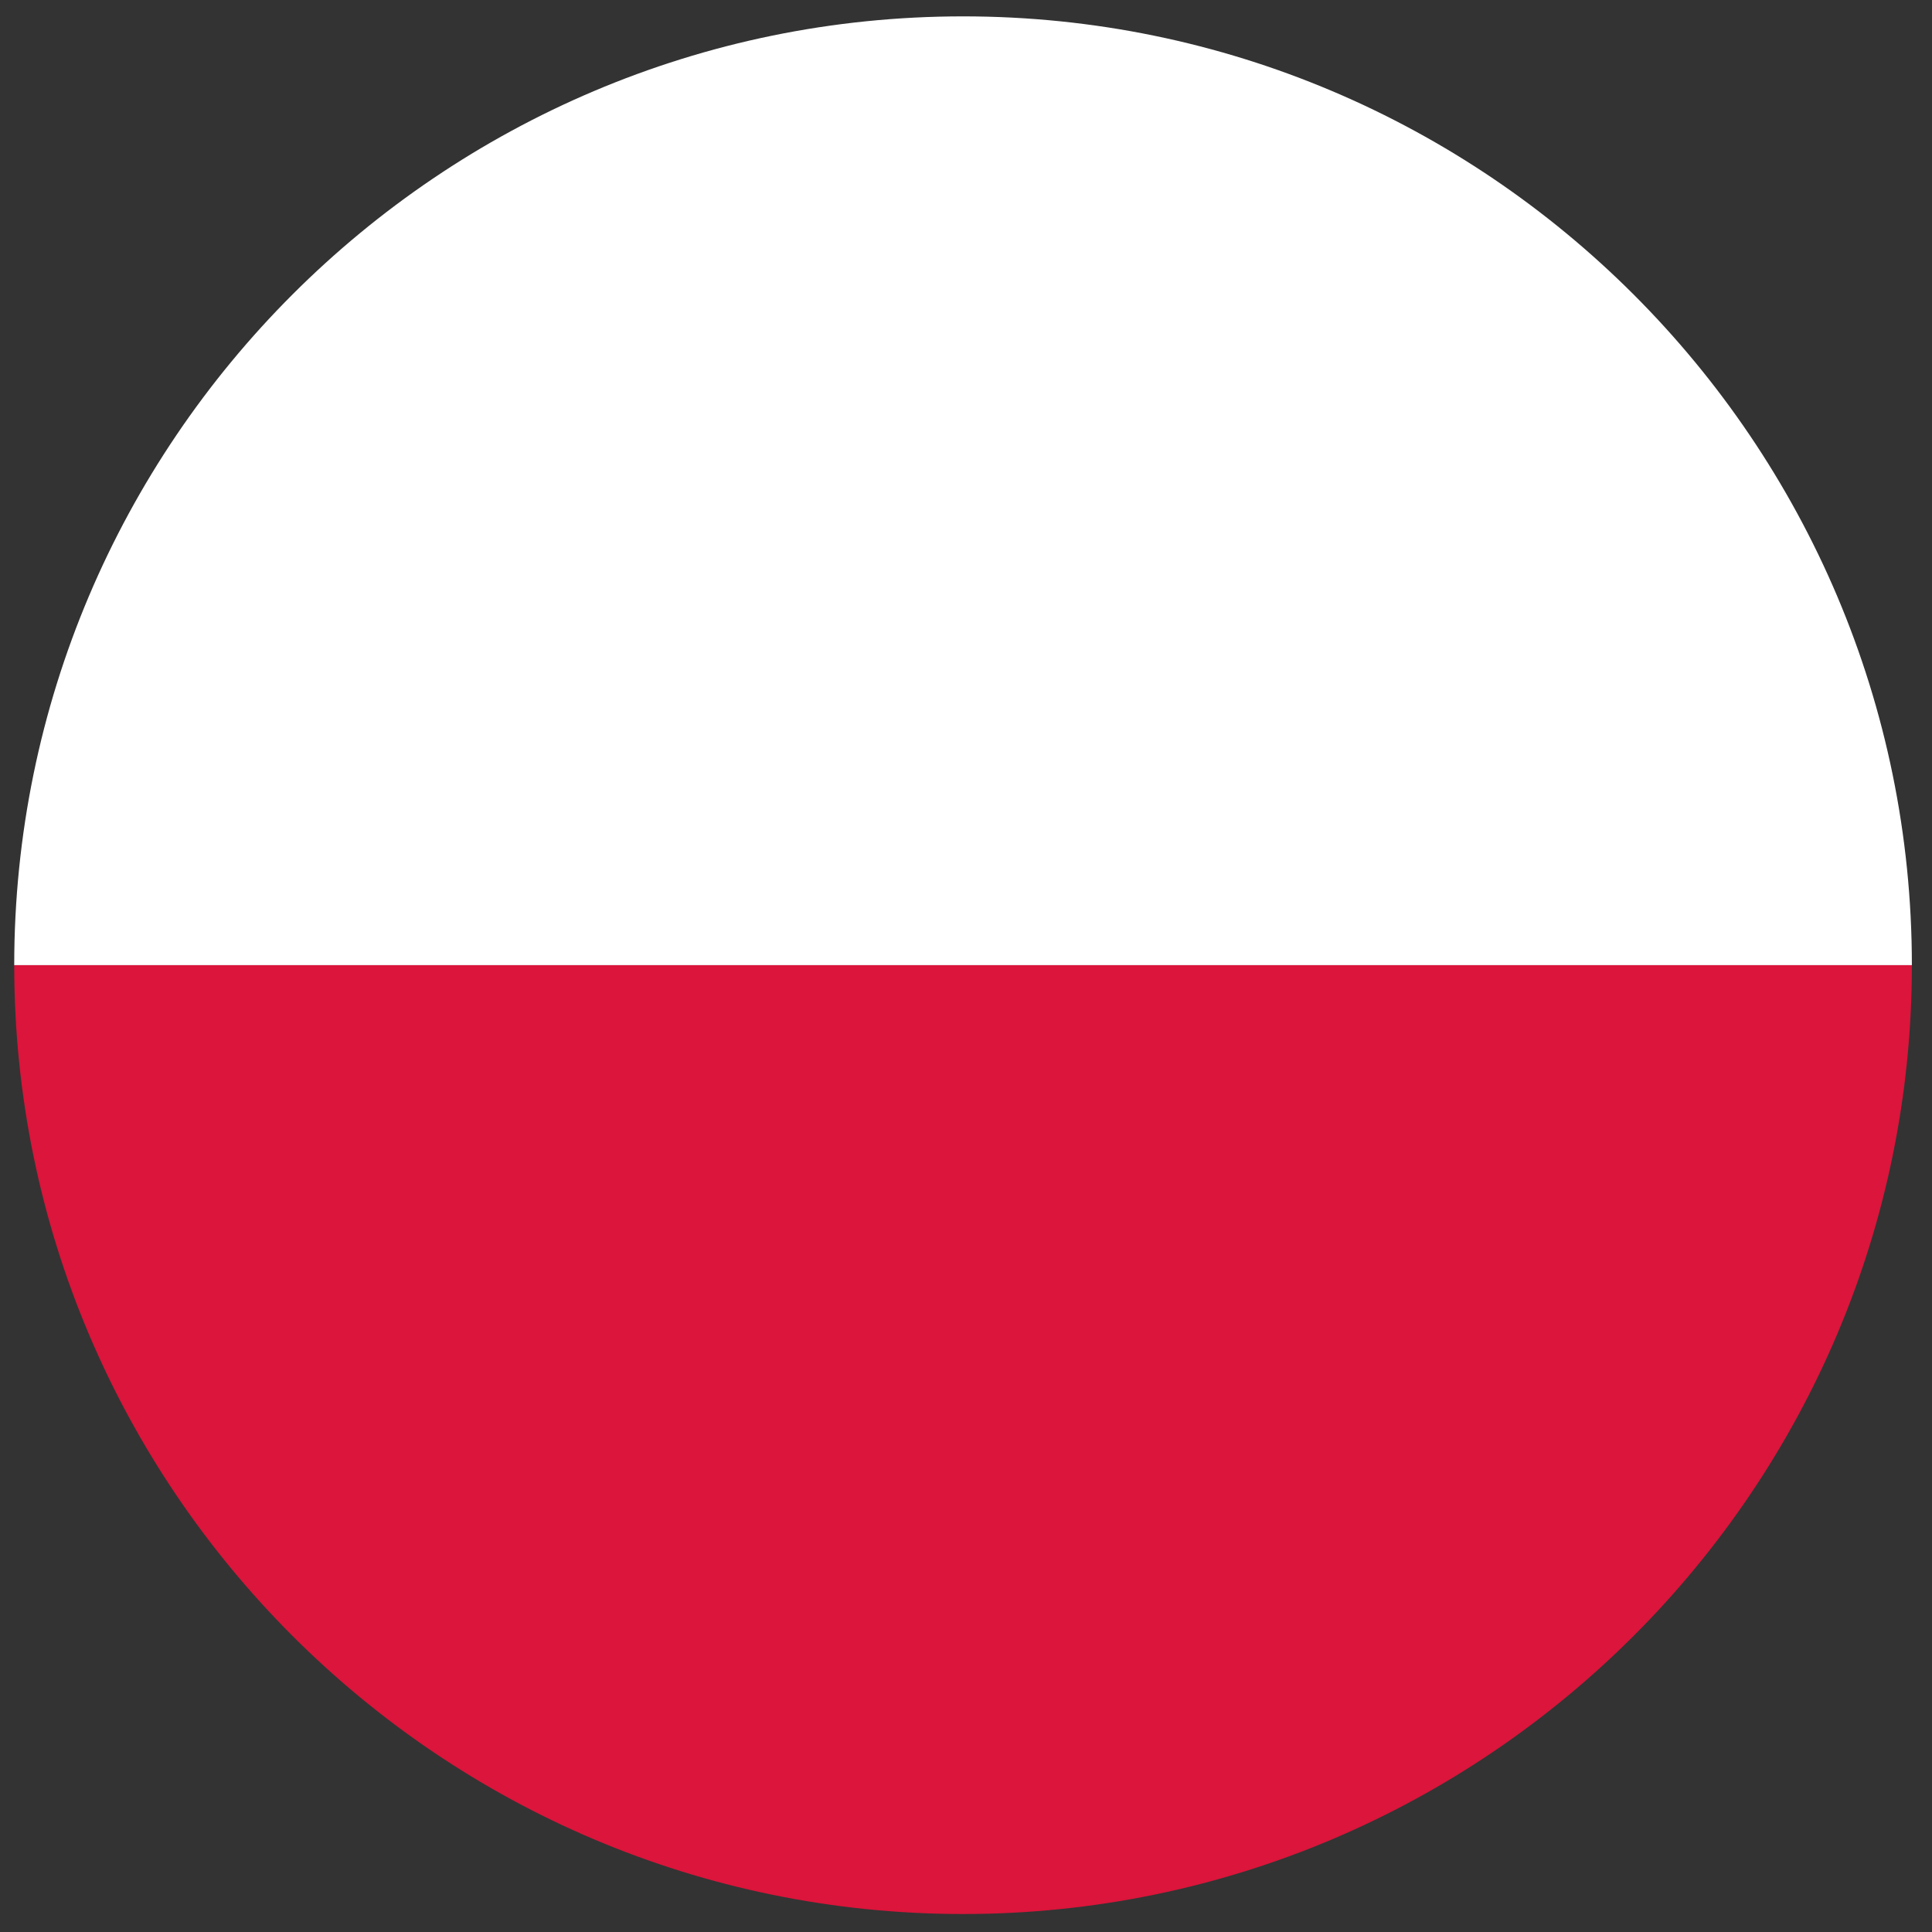
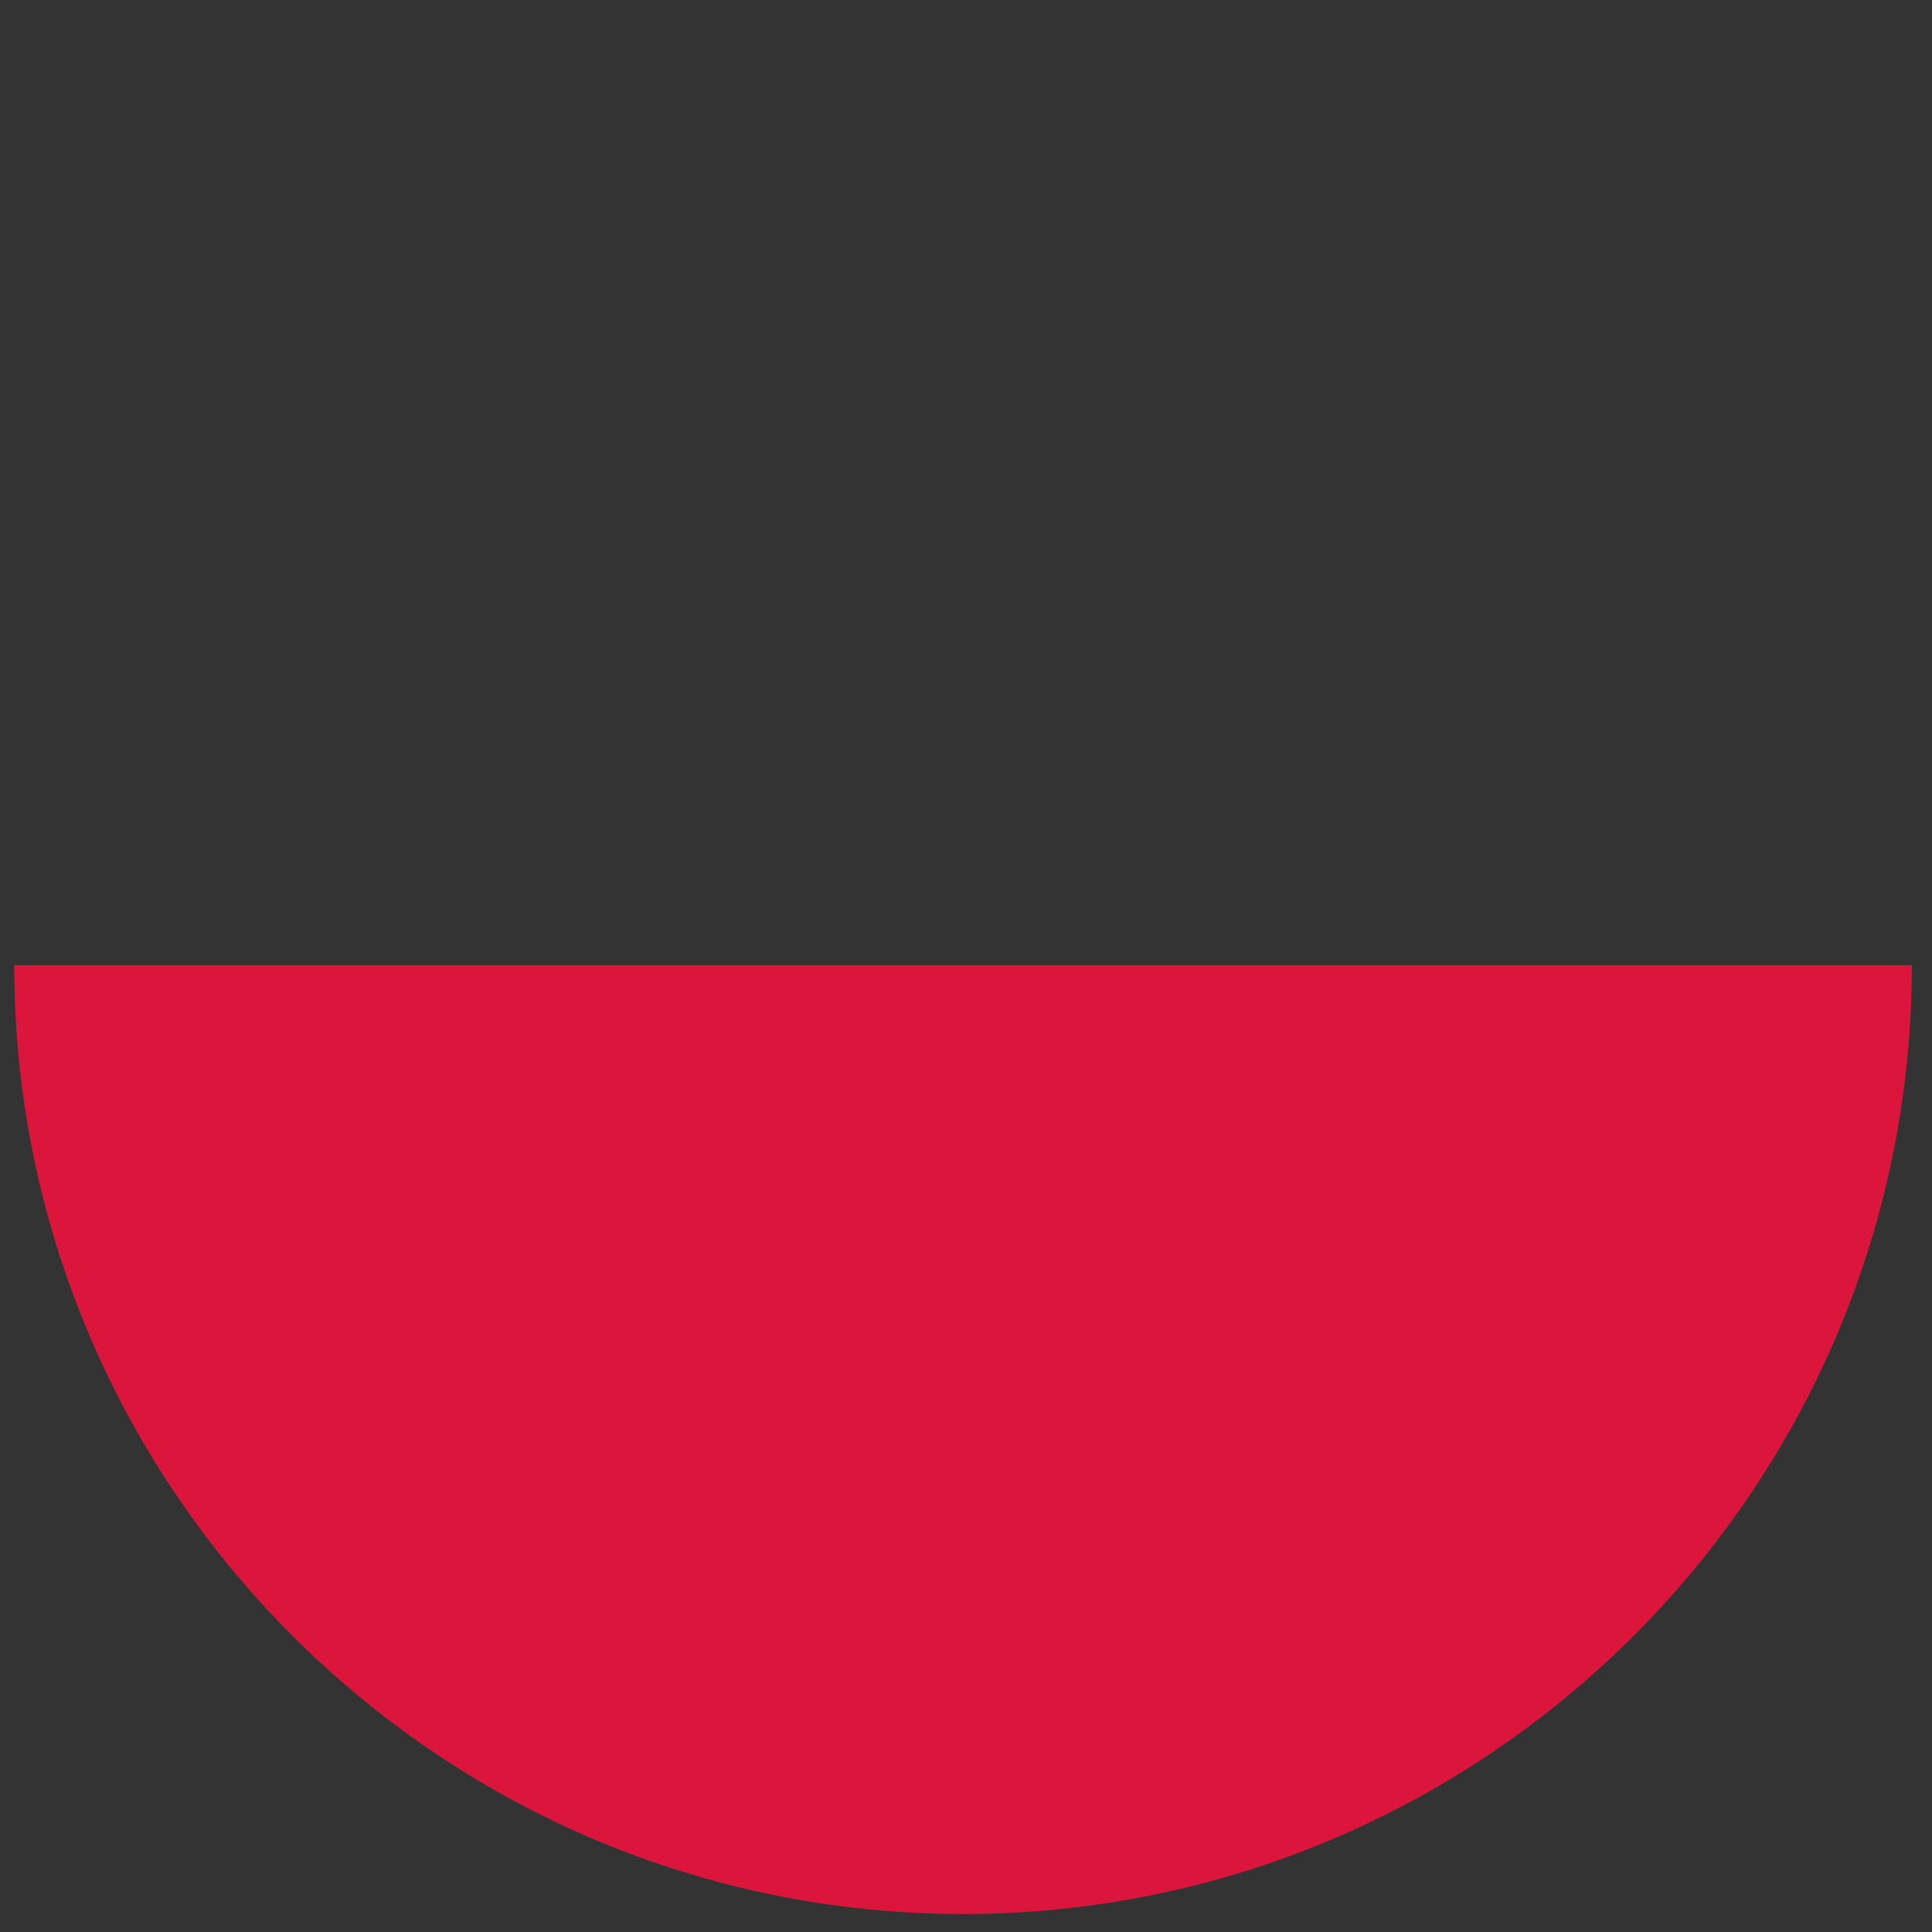
<svg xmlns="http://www.w3.org/2000/svg" width="72" height="72" viewBox="0 0 72 72" fill="none">
  <rect x="0" y="0" width="72" height="72" fill="#333333" stroke="none" />
-   <path d="M35.89 0.61C16.39 0.61 0.53 16.47 0.53 35.97H71.25C71.25 16.47 55.39 0.61 35.89 0.61Z" fill="white" />
  <path d="M35.89 71.33C55.39 71.33 71.25 55.47 71.25 35.97H0.53C0.53 55.47 16.39 71.33 35.89 71.33Z" fill="#DB153B" />
</svg>